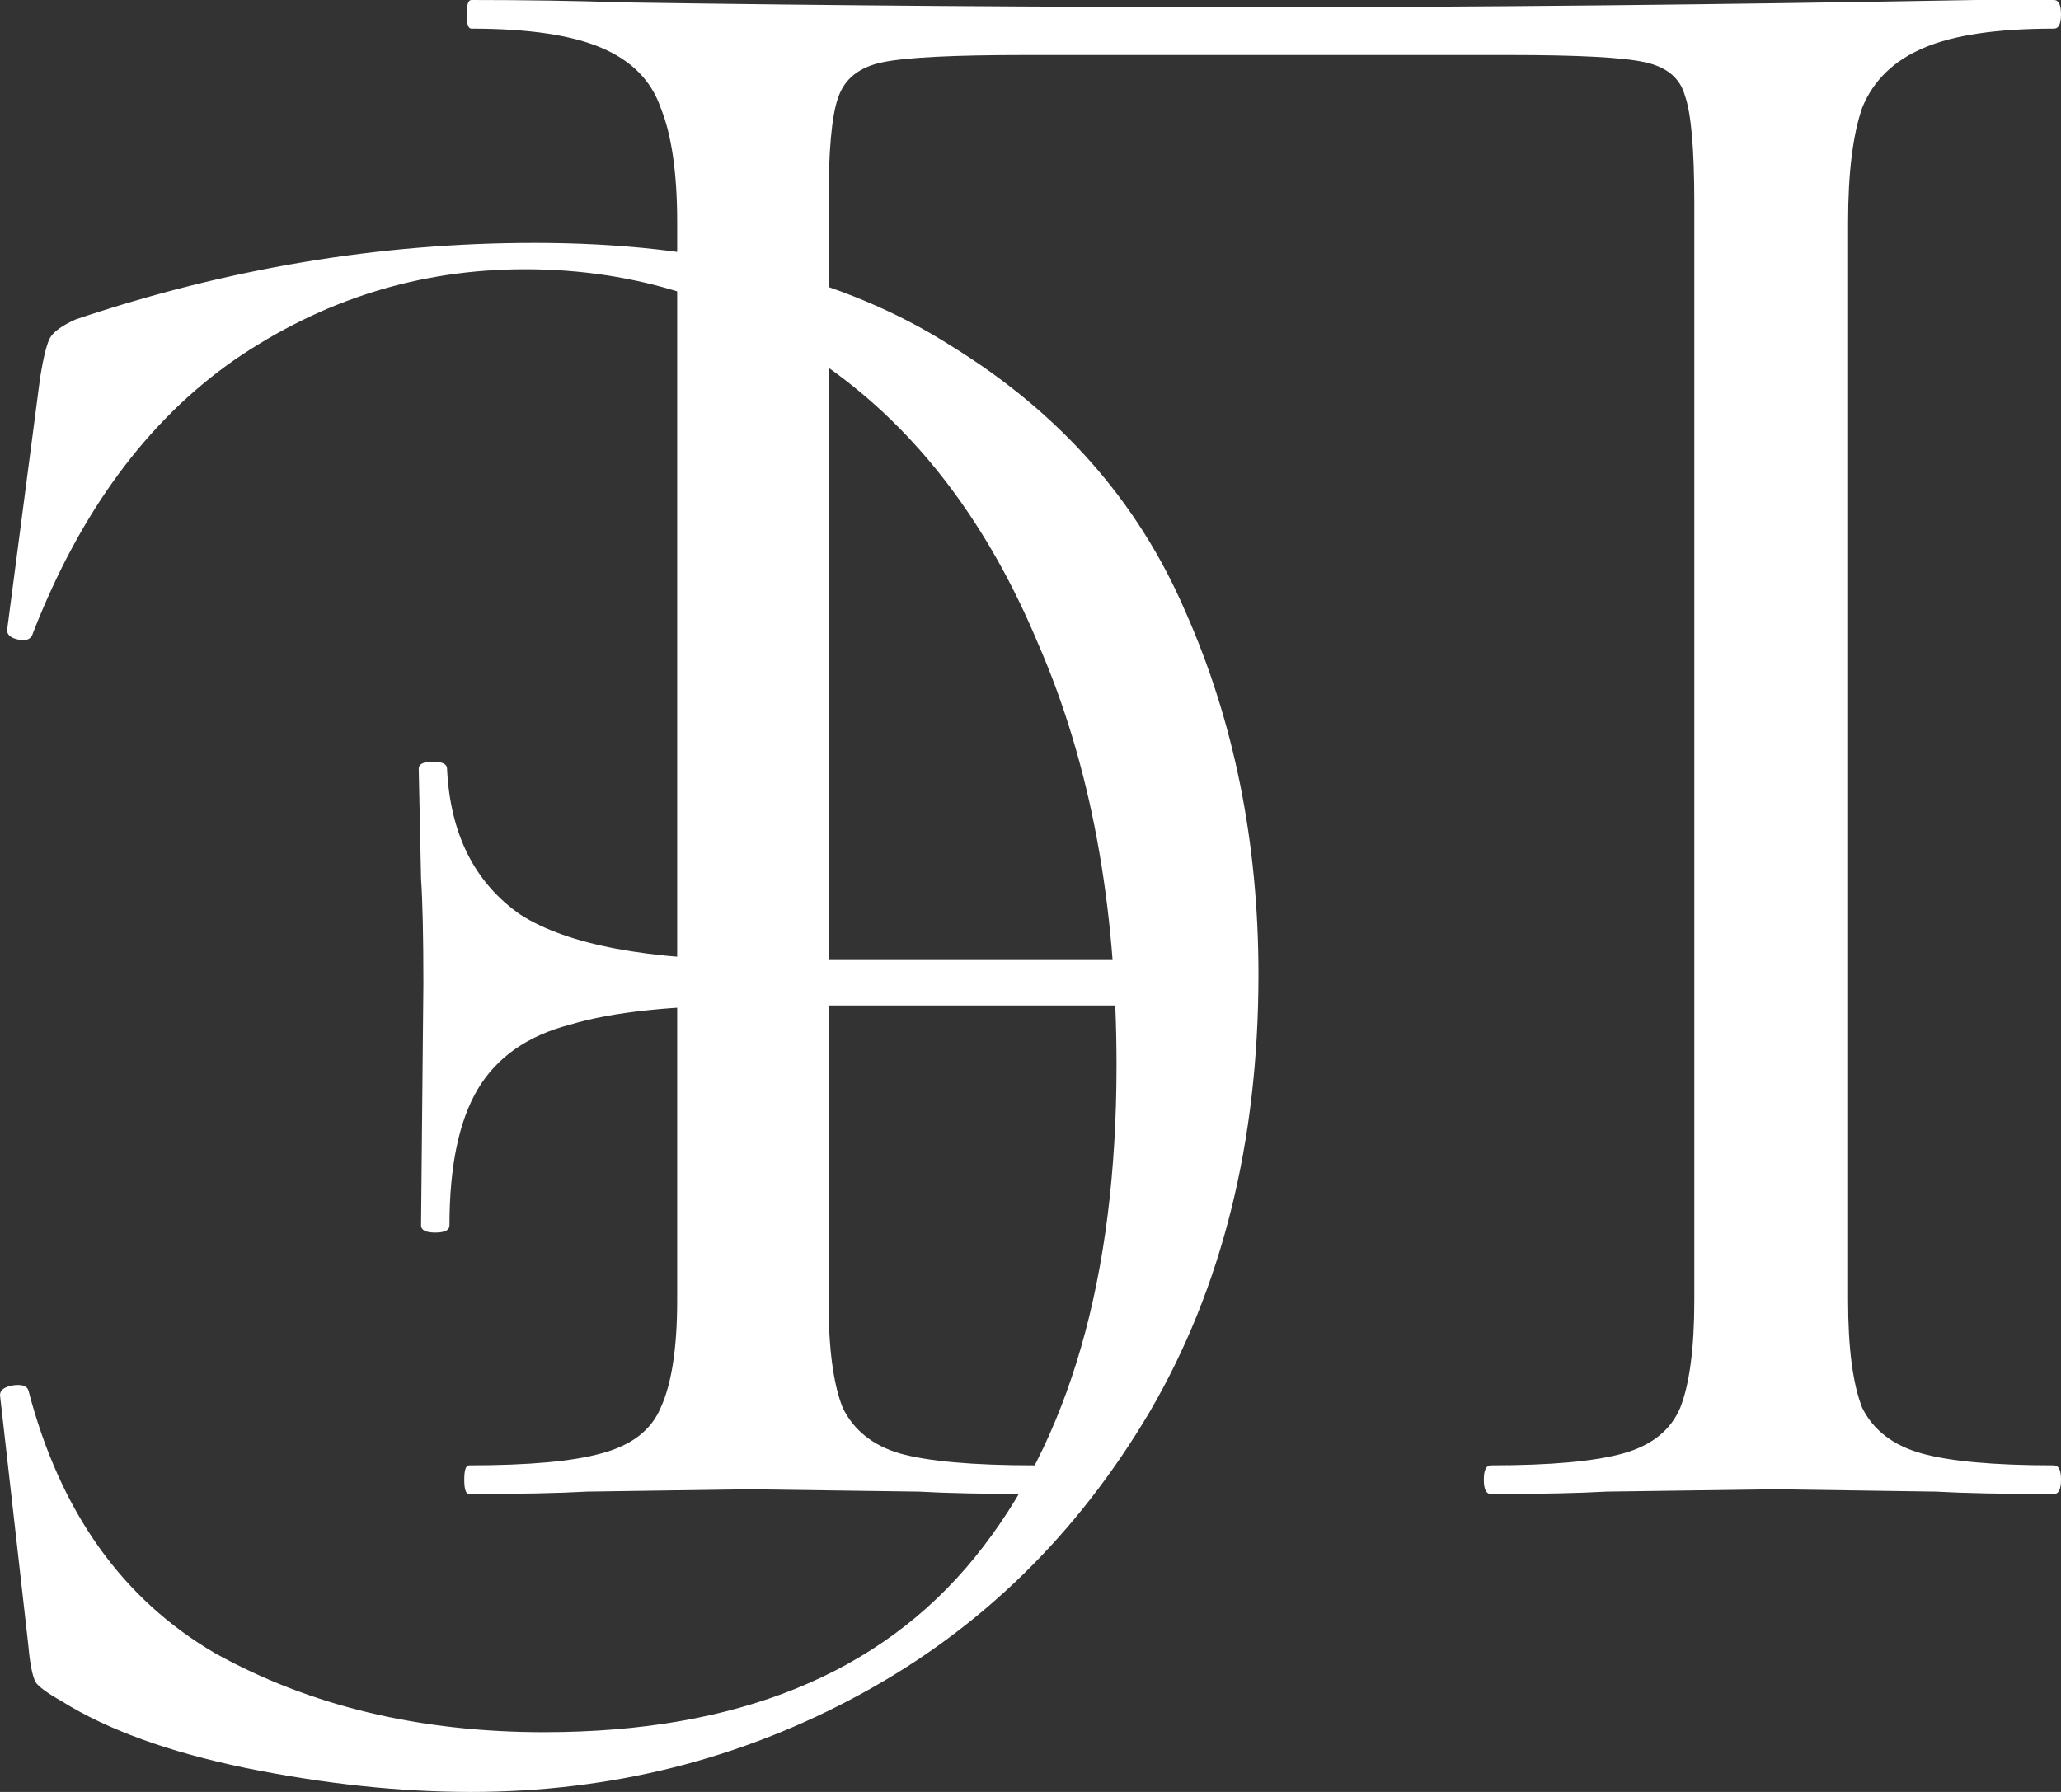
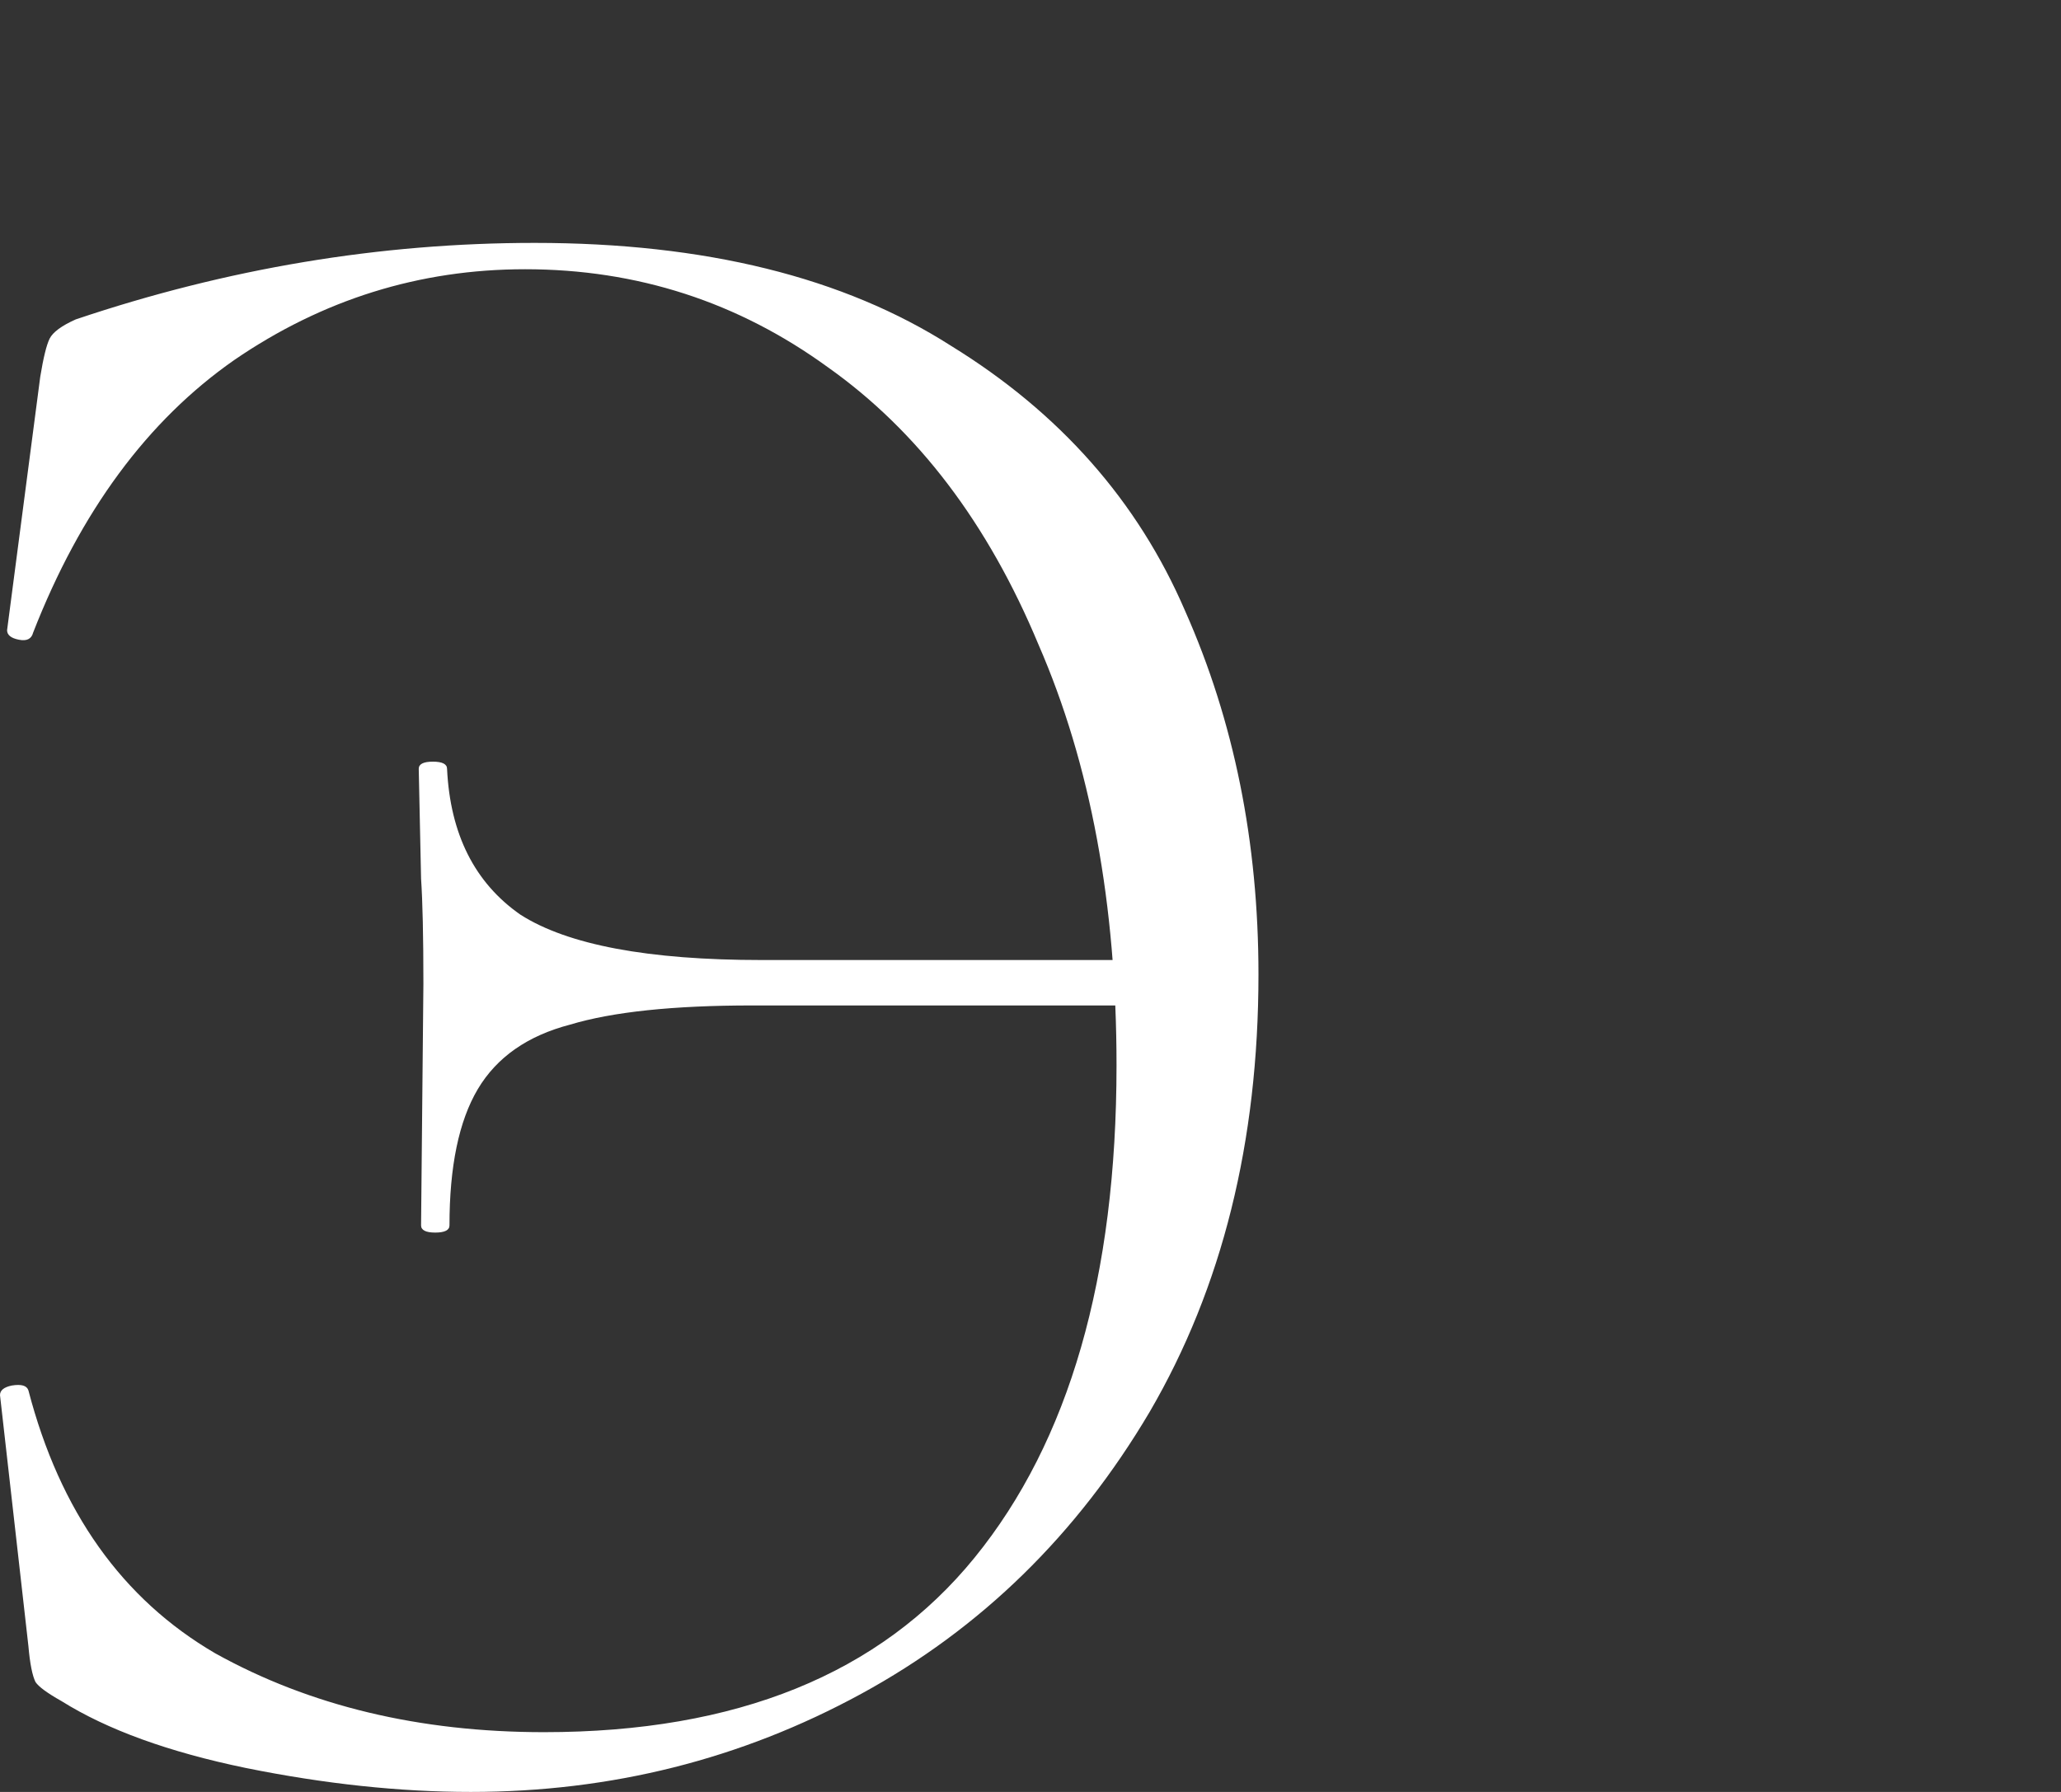
<svg xmlns="http://www.w3.org/2000/svg" width="23" height="20" viewBox="0 0 23 20" fill="none">
  <rect x="0" y="0" width="23" height="20" fill="#333333" stroke="none" />
-   <path d="M22.921 16.355C22.974 16.355 23 16.408 23 16.515C23 16.622 22.974 16.675 22.921 16.675C22.358 16.675 21.918 16.666 21.601 16.648L19.806 16.622L17.931 16.648C17.615 16.666 17.184 16.675 16.638 16.675C16.585 16.675 16.559 16.622 16.559 16.515C16.559 16.408 16.585 16.355 16.638 16.355C17.307 16.355 17.799 16.31 18.116 16.221C18.433 16.132 18.644 15.963 18.75 15.714C18.855 15.448 18.908 15.047 18.908 14.514V2.268C18.908 1.663 18.873 1.263 18.803 1.067C18.75 0.872 18.6 0.747 18.354 0.694C18.108 0.64 17.606 0.614 16.849 0.614H11.438C10.646 0.614 10.118 0.64 9.854 0.694C9.59 0.747 9.422 0.88 9.352 1.094C9.282 1.29 9.246 1.681 9.246 2.268V14.514C9.246 15.047 9.299 15.448 9.405 15.714C9.528 15.963 9.739 16.132 10.038 16.221C10.355 16.31 10.857 16.355 11.543 16.355C11.578 16.355 11.596 16.408 11.596 16.515C11.596 16.622 11.578 16.675 11.543 16.675C10.998 16.675 10.566 16.666 10.25 16.648L8.349 16.622L6.554 16.648C6.237 16.666 5.797 16.675 5.234 16.675C5.199 16.675 5.181 16.622 5.181 16.515C5.181 16.408 5.199 16.355 5.234 16.355C5.903 16.355 6.395 16.31 6.712 16.221C7.047 16.132 7.267 15.963 7.372 15.714C7.495 15.448 7.557 15.047 7.557 14.514V2.481C7.557 1.93 7.495 1.503 7.372 1.201C7.267 0.898 7.047 0.676 6.712 0.534C6.378 0.391 5.894 0.32 5.26 0.32C5.225 0.32 5.208 0.267 5.208 0.16C5.208 0.053 5.225 0 5.26 0C5.859 0 6.431 0.009 6.976 0.027C9.264 0.062 11.666 0.08 14.183 0.08C16.471 0.08 19.093 0.053 22.05 0H22.921C22.974 0 23 0.053 23 0.16C23 0.267 22.974 0.32 22.921 0.32C22.287 0.32 21.803 0.391 21.469 0.534C21.134 0.676 20.906 0.898 20.782 1.201C20.677 1.503 20.624 1.93 20.624 2.481V14.514C20.624 15.047 20.677 15.448 20.782 15.714C20.906 15.963 21.126 16.132 21.442 16.221C21.759 16.31 22.252 16.355 22.921 16.355Z" fill="white" />
-   <path d="M5.253 20C4.461 20 3.625 19.911 2.745 19.733C1.883 19.555 1.197 19.306 0.686 18.986C0.528 18.897 0.431 18.826 0.396 18.773C0.361 18.702 0.334 18.568 0.317 18.372L0 15.571C0 15.518 0.044 15.482 0.132 15.464C0.238 15.447 0.299 15.464 0.317 15.518C0.669 16.87 1.364 17.848 2.402 18.453C3.458 19.04 4.681 19.333 6.072 19.333C8.219 19.333 9.82 18.684 10.876 17.385C11.932 16.087 12.46 14.255 12.46 11.889C12.46 10.093 12.17 8.528 11.589 7.194C11.026 5.842 10.243 4.81 9.239 4.099C8.236 3.37 7.11 3.005 5.86 3.005C4.681 3.005 3.599 3.343 2.613 4.019C1.645 4.695 0.898 5.708 0.37 7.06C0.352 7.131 0.299 7.158 0.211 7.14C0.123 7.123 0.079 7.087 0.079 7.034L0.449 4.206C0.484 3.992 0.519 3.85 0.554 3.779C0.59 3.708 0.686 3.636 0.845 3.565C2.534 2.996 4.241 2.711 5.966 2.711C7.867 2.711 9.415 3.094 10.612 3.859C11.826 4.606 12.698 5.593 13.226 6.82C13.771 8.047 14.044 9.399 14.044 10.876C14.044 12.743 13.639 14.371 12.83 15.758C12.02 17.128 10.947 18.177 9.609 18.906C8.271 19.635 6.82 20 5.253 20ZM4.725 10.982C4.725 10.449 4.716 10.057 4.699 9.808L4.673 8.581C4.673 8.528 4.725 8.501 4.831 8.501C4.936 8.501 4.989 8.528 4.989 8.581C5.024 9.31 5.297 9.853 5.808 10.209C6.336 10.546 7.233 10.715 8.5 10.715H13.173V11.222H8.395C7.515 11.222 6.837 11.293 6.362 11.436C5.887 11.56 5.544 11.8 5.332 12.156C5.121 12.512 5.016 13.019 5.016 13.677C5.016 13.73 4.963 13.757 4.857 13.757C4.752 13.757 4.699 13.73 4.699 13.677L4.725 10.982Z" fill="white" />
+   <path d="M5.253 20C4.461 20 3.625 19.911 2.745 19.733C1.883 19.555 1.197 19.306 0.686 18.986C0.528 18.897 0.431 18.826 0.396 18.773C0.361 18.702 0.334 18.568 0.317 18.372L0 15.571C0 15.518 0.044 15.482 0.132 15.464C0.238 15.447 0.299 15.464 0.317 15.518C0.669 16.87 1.364 17.848 2.402 18.453C3.458 19.04 4.681 19.333 6.072 19.333C8.219 19.333 9.82 18.684 10.876 17.385C11.932 16.087 12.46 14.255 12.46 11.889C12.46 10.093 12.17 8.528 11.589 7.194C11.026 5.842 10.243 4.81 9.239 4.099C8.236 3.37 7.11 3.005 5.86 3.005C4.681 3.005 3.599 3.343 2.613 4.019C1.645 4.695 0.898 5.708 0.37 7.06C0.352 7.131 0.299 7.158 0.211 7.14C0.123 7.123 0.079 7.087 0.079 7.034L0.449 4.206C0.484 3.992 0.519 3.85 0.554 3.779C0.59 3.708 0.686 3.636 0.845 3.565C2.534 2.996 4.241 2.711 5.966 2.711C7.867 2.711 9.415 3.094 10.612 3.859C11.826 4.606 12.698 5.593 13.226 6.82C13.771 8.047 14.044 9.399 14.044 10.876C14.044 12.743 13.639 14.371 12.83 15.758C12.02 17.128 10.947 18.177 9.609 18.906C8.271 19.635 6.82 20 5.253 20ZM4.725 10.982C4.725 10.449 4.716 10.057 4.699 9.808L4.673 8.581C4.673 8.528 4.725 8.501 4.831 8.501C4.936 8.501 4.989 8.528 4.989 8.581C5.024 9.31 5.297 9.853 5.808 10.209C6.336 10.546 7.233 10.715 8.5 10.715H13.173V11.222H8.395C7.515 11.222 6.837 11.293 6.362 11.436C5.887 11.56 5.544 11.8 5.332 12.156C5.121 12.512 5.016 13.019 5.016 13.677C5.016 13.73 4.963 13.757 4.857 13.757C4.752 13.757 4.699 13.73 4.699 13.677L4.725 10.982" fill="white" />
</svg>